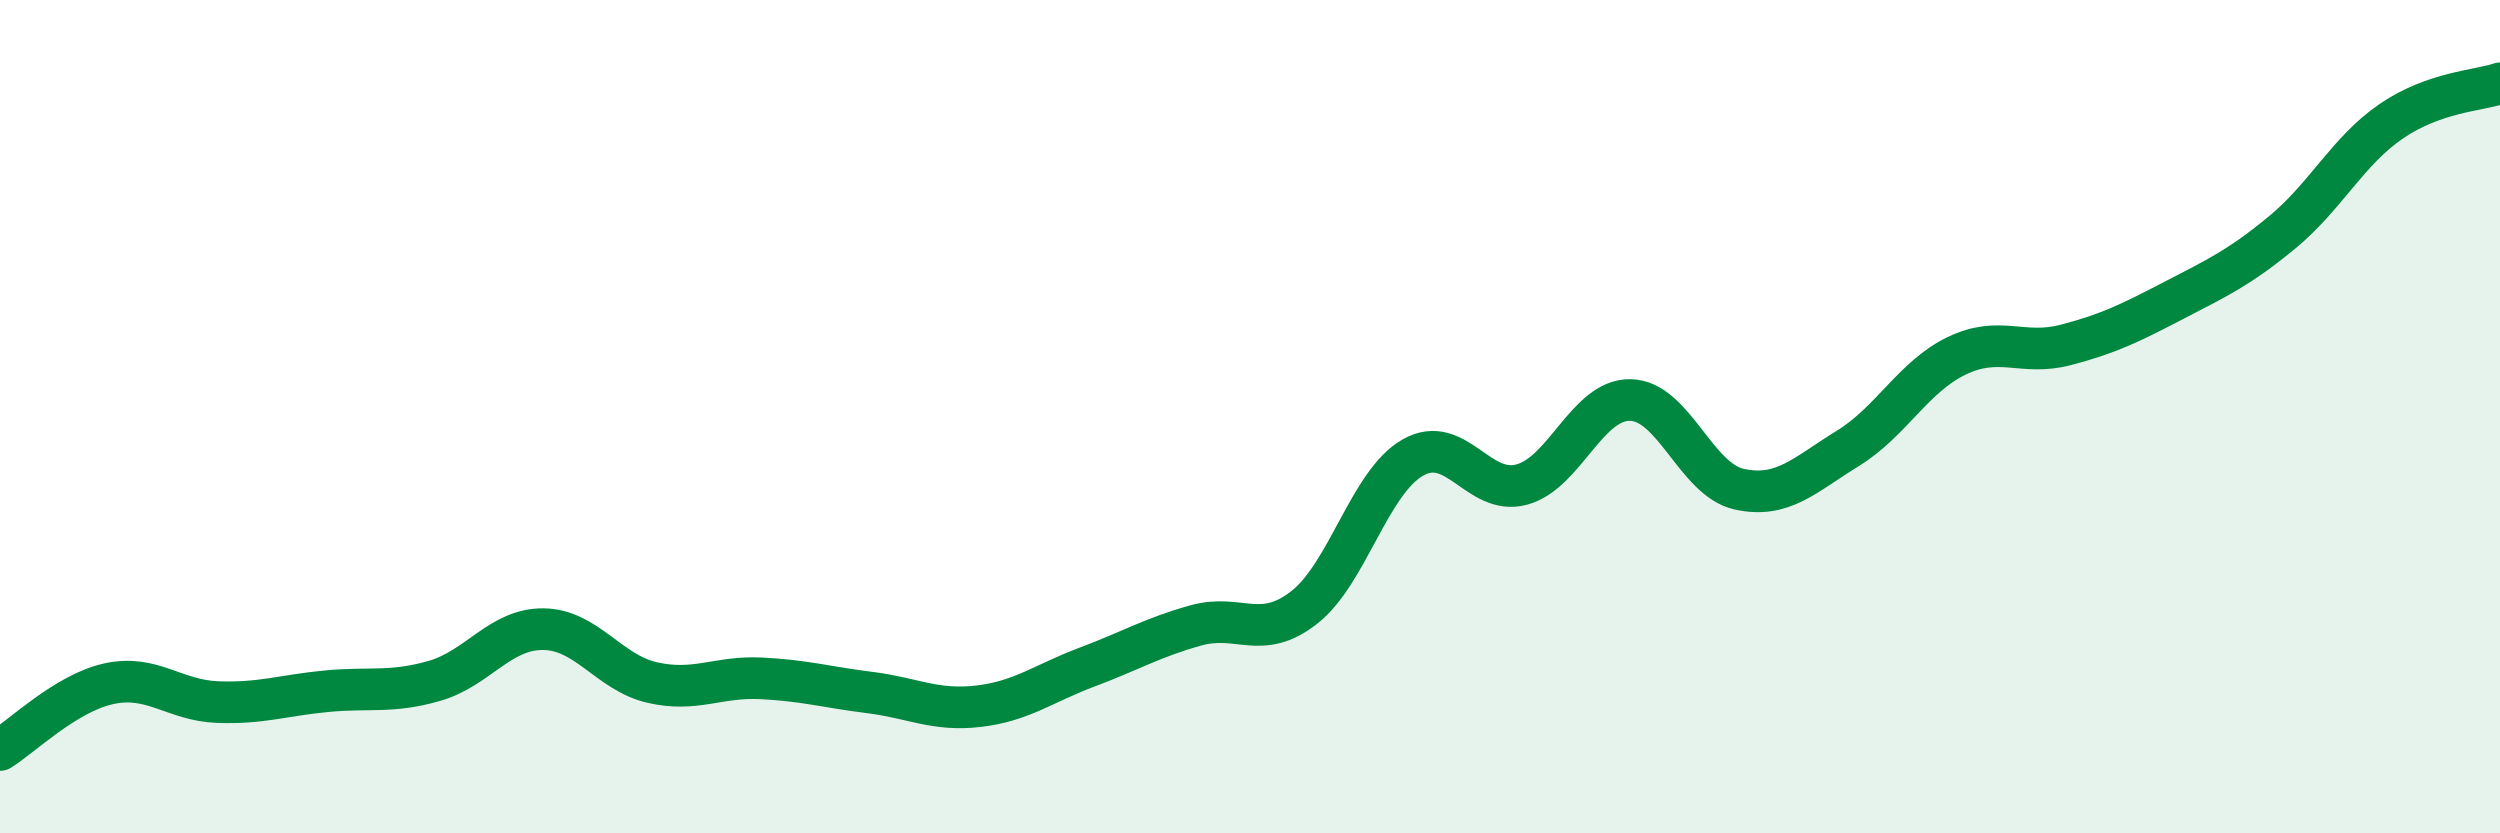
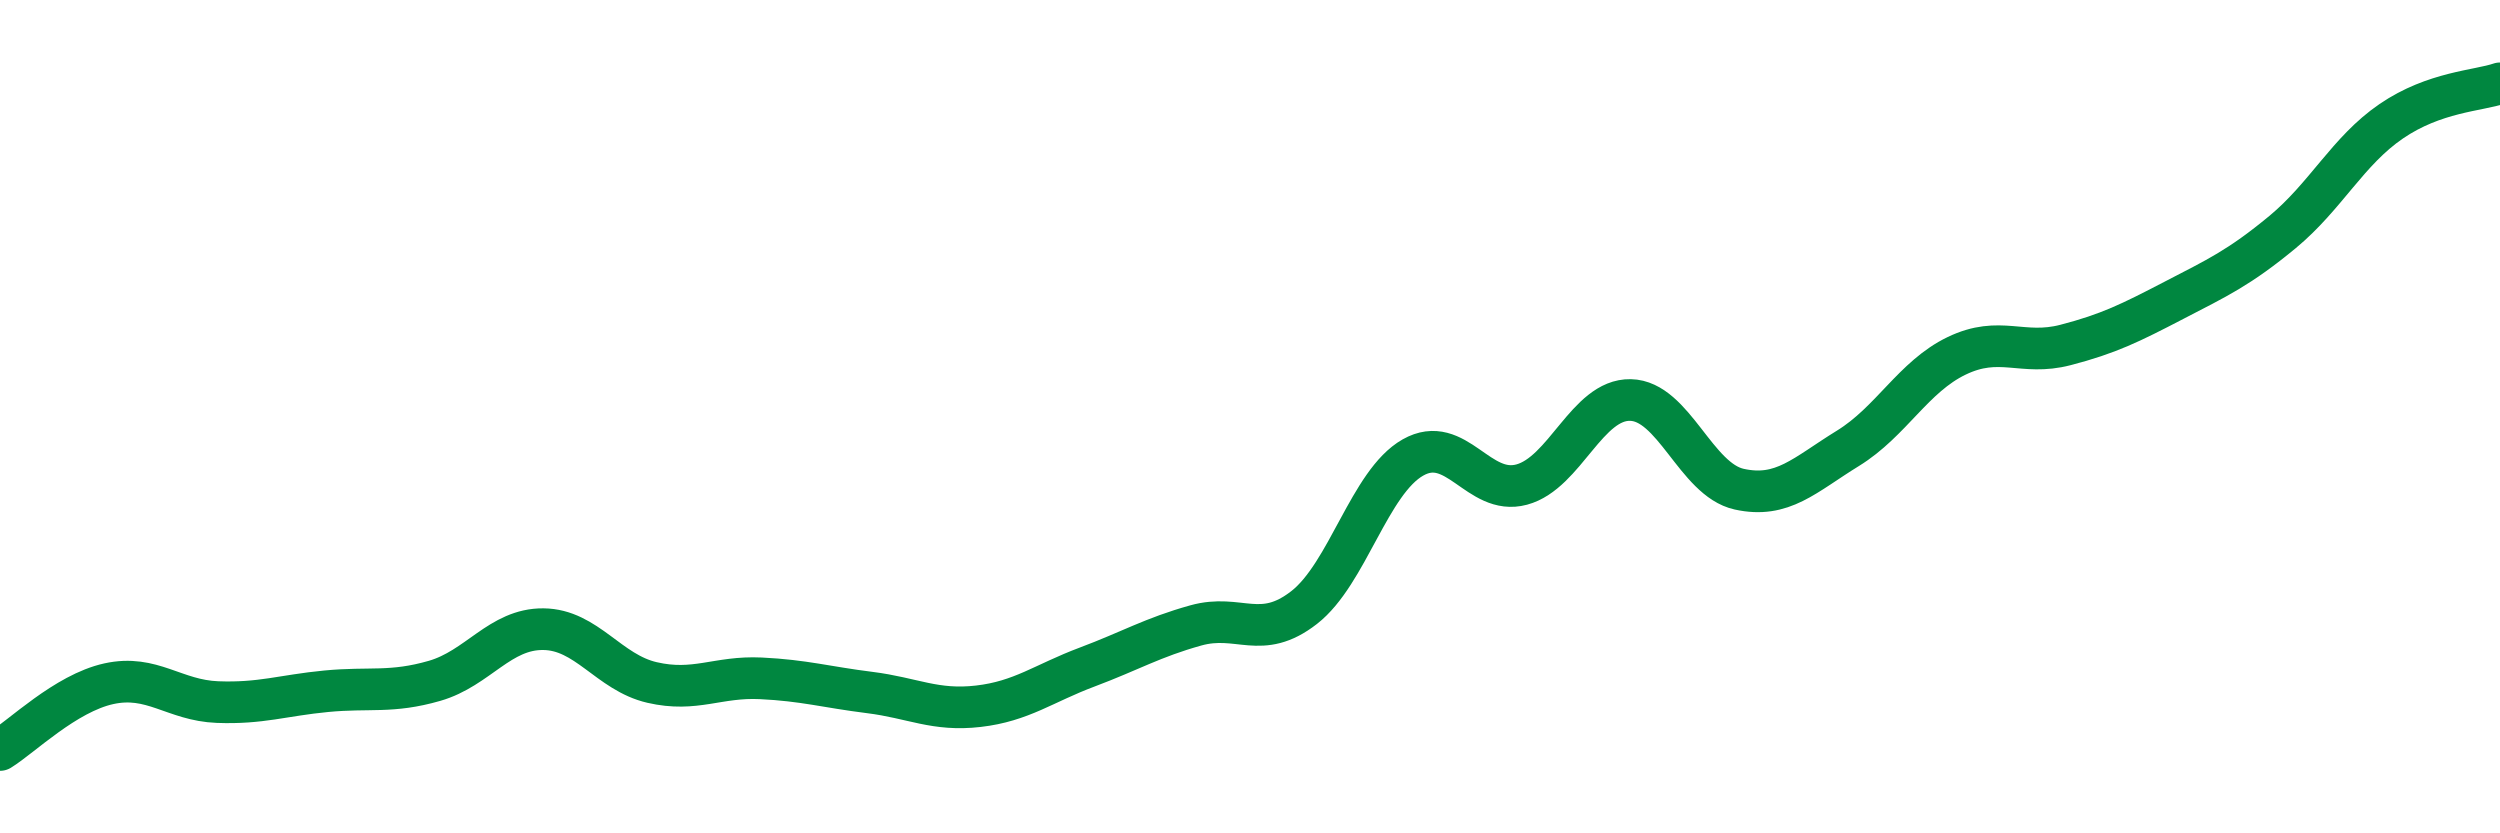
<svg xmlns="http://www.w3.org/2000/svg" width="60" height="20" viewBox="0 0 60 20">
-   <path d="M 0,18 C 0.52,17.68 1.57,16.64 2.61,16.41 C 3.65,16.18 4.18,16.81 5.22,16.85 C 6.26,16.89 6.79,16.69 7.83,16.59 C 8.87,16.49 9.39,16.64 10.43,16.34 C 11.47,16.04 12,15.09 13.04,15.1 C 14.08,15.11 14.61,16.14 15.65,16.38 C 16.69,16.62 17.22,16.23 18.26,16.28 C 19.3,16.33 19.83,16.49 20.87,16.62 C 21.91,16.75 22.44,17.07 23.48,16.95 C 24.52,16.83 25.05,16.4 26.09,16.01 C 27.13,15.62 27.66,15.3 28.7,15.01 C 29.74,14.72 30.26,15.39 31.3,14.58 C 32.34,13.77 32.87,11.57 33.91,10.98 C 34.95,10.39 35.48,11.91 36.52,11.63 C 37.56,11.35 38.09,9.58 39.13,9.6 C 40.17,9.62 40.7,11.51 41.74,11.74 C 42.78,11.97 43.31,11.4 44.35,10.76 C 45.39,10.12 45.92,9.04 46.96,8.54 C 48,8.04 48.53,8.55 49.57,8.28 C 50.61,8.01 51.13,7.75 52.17,7.21 C 53.21,6.67 53.74,6.43 54.78,5.57 C 55.82,4.71 56.35,3.62 57.39,2.91 C 58.43,2.2 59.48,2.18 60,2L60 20L0 20Z" fill="#008740" opacity="0.1" stroke-linecap="round" stroke-linejoin="round" />
  <path d="M 0,18 C 0.52,17.68 1.57,16.64 2.61,16.41 C 3.65,16.18 4.18,16.81 5.22,16.85 C 6.26,16.89 6.79,16.69 7.83,16.59 C 8.87,16.49 9.39,16.64 10.43,16.34 C 11.47,16.04 12,15.09 13.04,15.1 C 14.08,15.11 14.61,16.14 15.65,16.38 C 16.69,16.62 17.22,16.23 18.26,16.28 C 19.3,16.33 19.83,16.49 20.87,16.62 C 21.91,16.75 22.44,17.07 23.48,16.95 C 24.52,16.83 25.05,16.4 26.09,16.01 C 27.13,15.62 27.66,15.3 28.7,15.01 C 29.74,14.72 30.26,15.39 31.3,14.58 C 32.34,13.77 32.87,11.57 33.91,10.98 C 34.95,10.39 35.48,11.91 36.52,11.63 C 37.56,11.35 38.09,9.58 39.13,9.6 C 40.17,9.62 40.7,11.51 41.74,11.74 C 42.78,11.97 43.31,11.4 44.35,10.76 C 45.39,10.12 45.92,9.04 46.96,8.54 C 48,8.04 48.53,8.55 49.57,8.28 C 50.61,8.01 51.13,7.75 52.17,7.21 C 53.21,6.67 53.74,6.43 54.78,5.57 C 55.82,4.71 56.35,3.62 57.39,2.91 C 58.43,2.2 59.48,2.18 60,2" stroke="#008740" stroke-width="1" fill="none" stroke-linecap="round" stroke-linejoin="round" />
</svg>